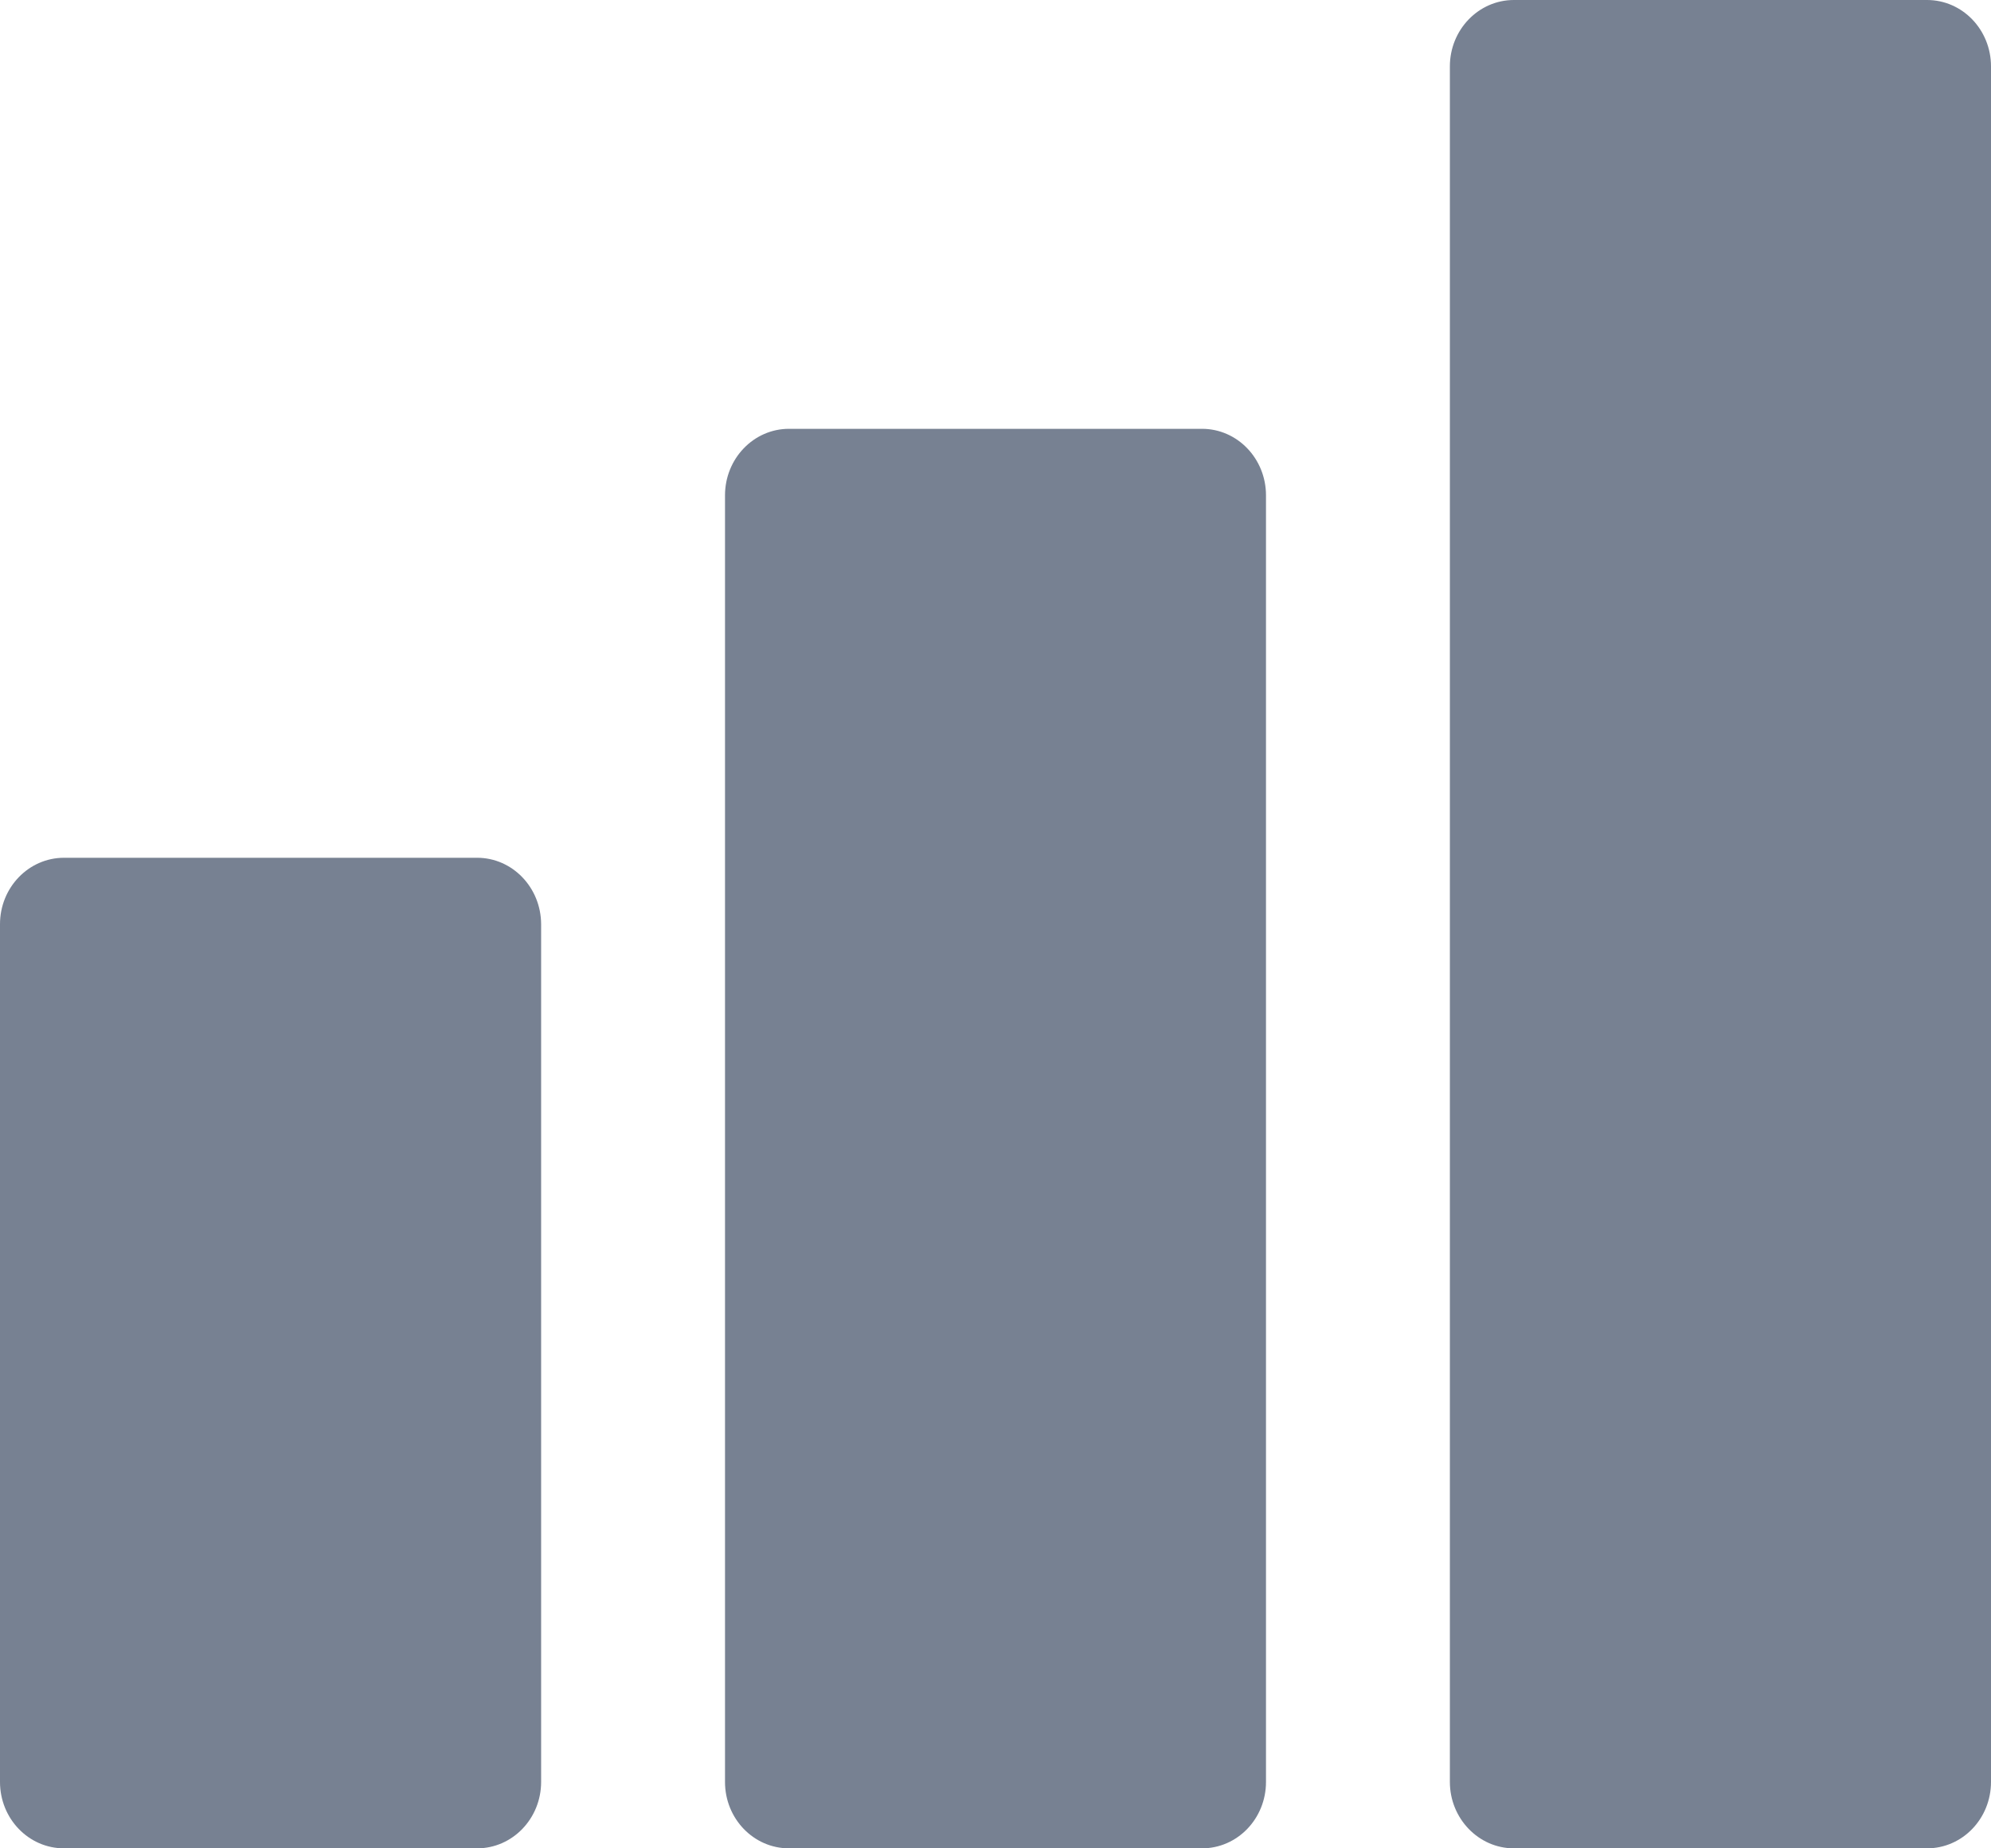
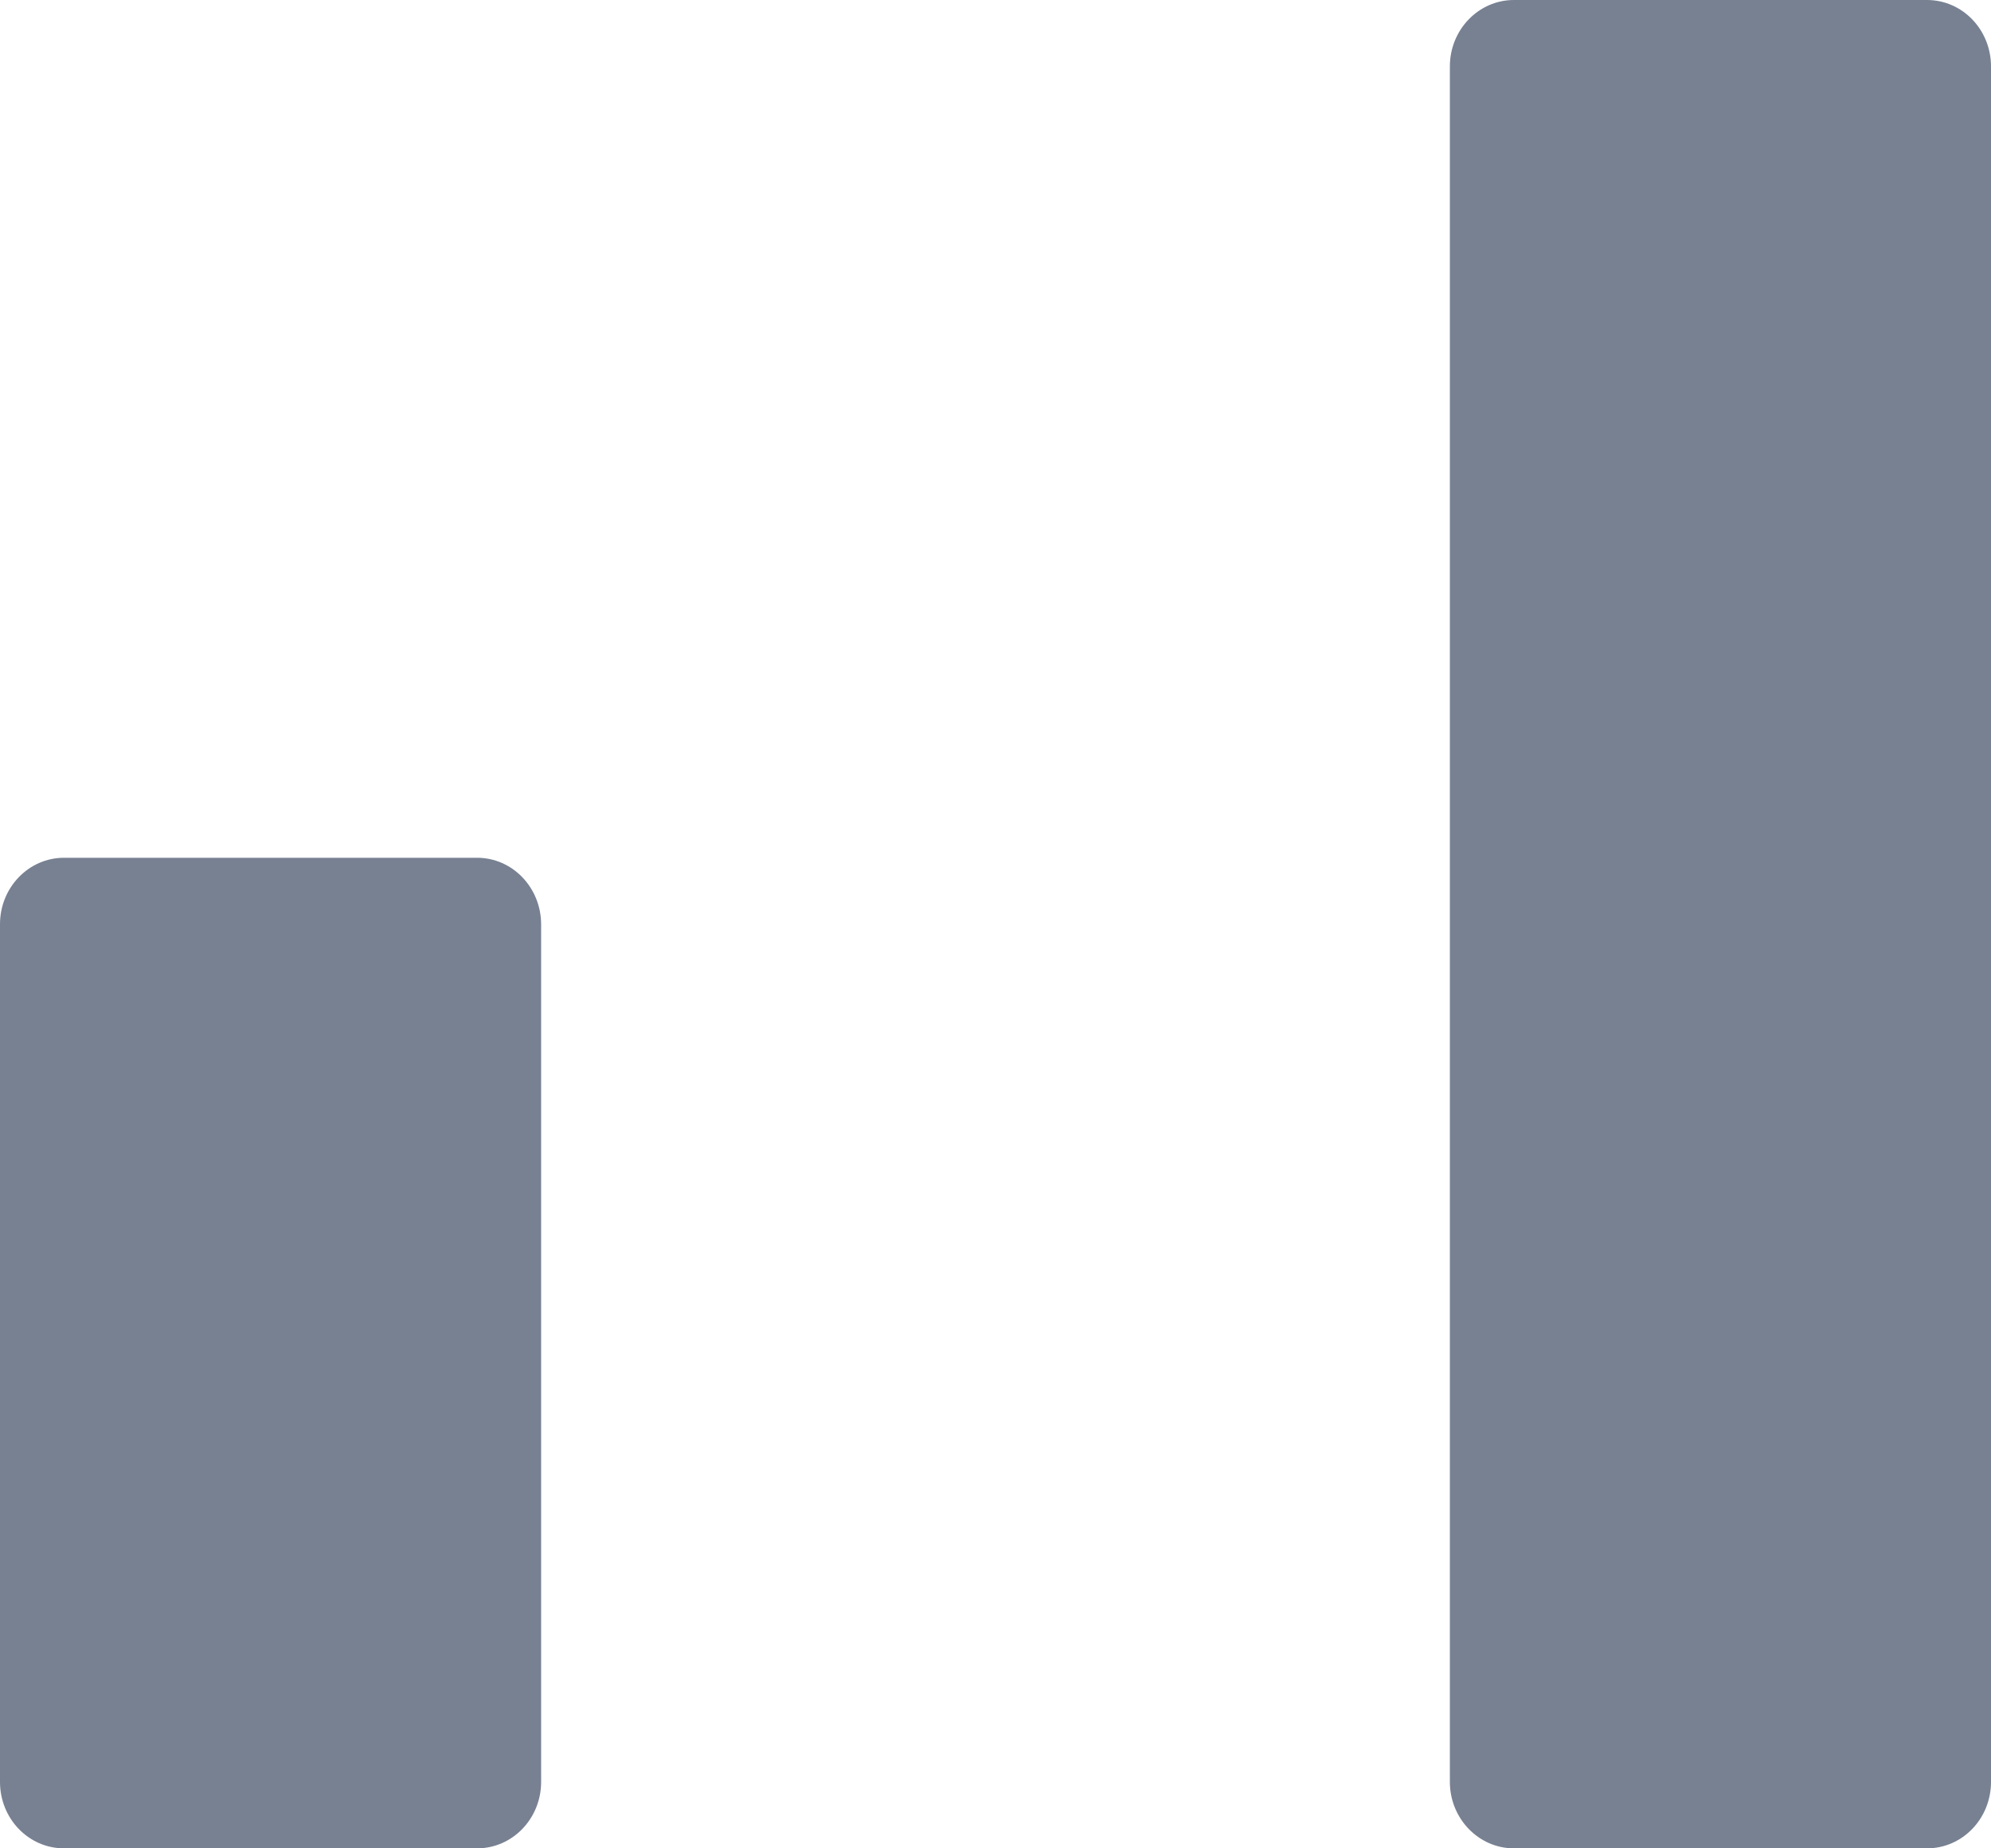
<svg xmlns="http://www.w3.org/2000/svg" width="14" height="13" viewBox="0 0 14 13" fill="none">
  <path d="M3.355 6.033H0.45C0.202 6.033 0 6.242 0 6.5V12.533C0 12.791 0.201 13 0.45 13H3.355C3.603 13 3.805 12.791 3.805 12.533V6.5C3.804 6.242 3.603 6.033 3.355 6.033Z" fill="#778192" />
  <path d="M13.55 0H10.645C10.397 0 10.195 0.209 10.195 0.467V12.533C10.195 12.79 10.397 13 10.645 13H13.55C13.799 13 14 12.791 14 12.533V0.467C14 0.209 13.799 0 13.55 0Z" fill="#778192" />
-   <path d="M8.452 3.016H5.548C5.299 3.016 5.098 3.226 5.098 3.484V12.533C5.098 12.791 5.299 13 5.548 13H8.452C8.701 13 8.902 12.791 8.902 12.533V3.484C8.902 3.226 8.701 3.016 8.452 3.016Z" fill="#778192" />
</svg>